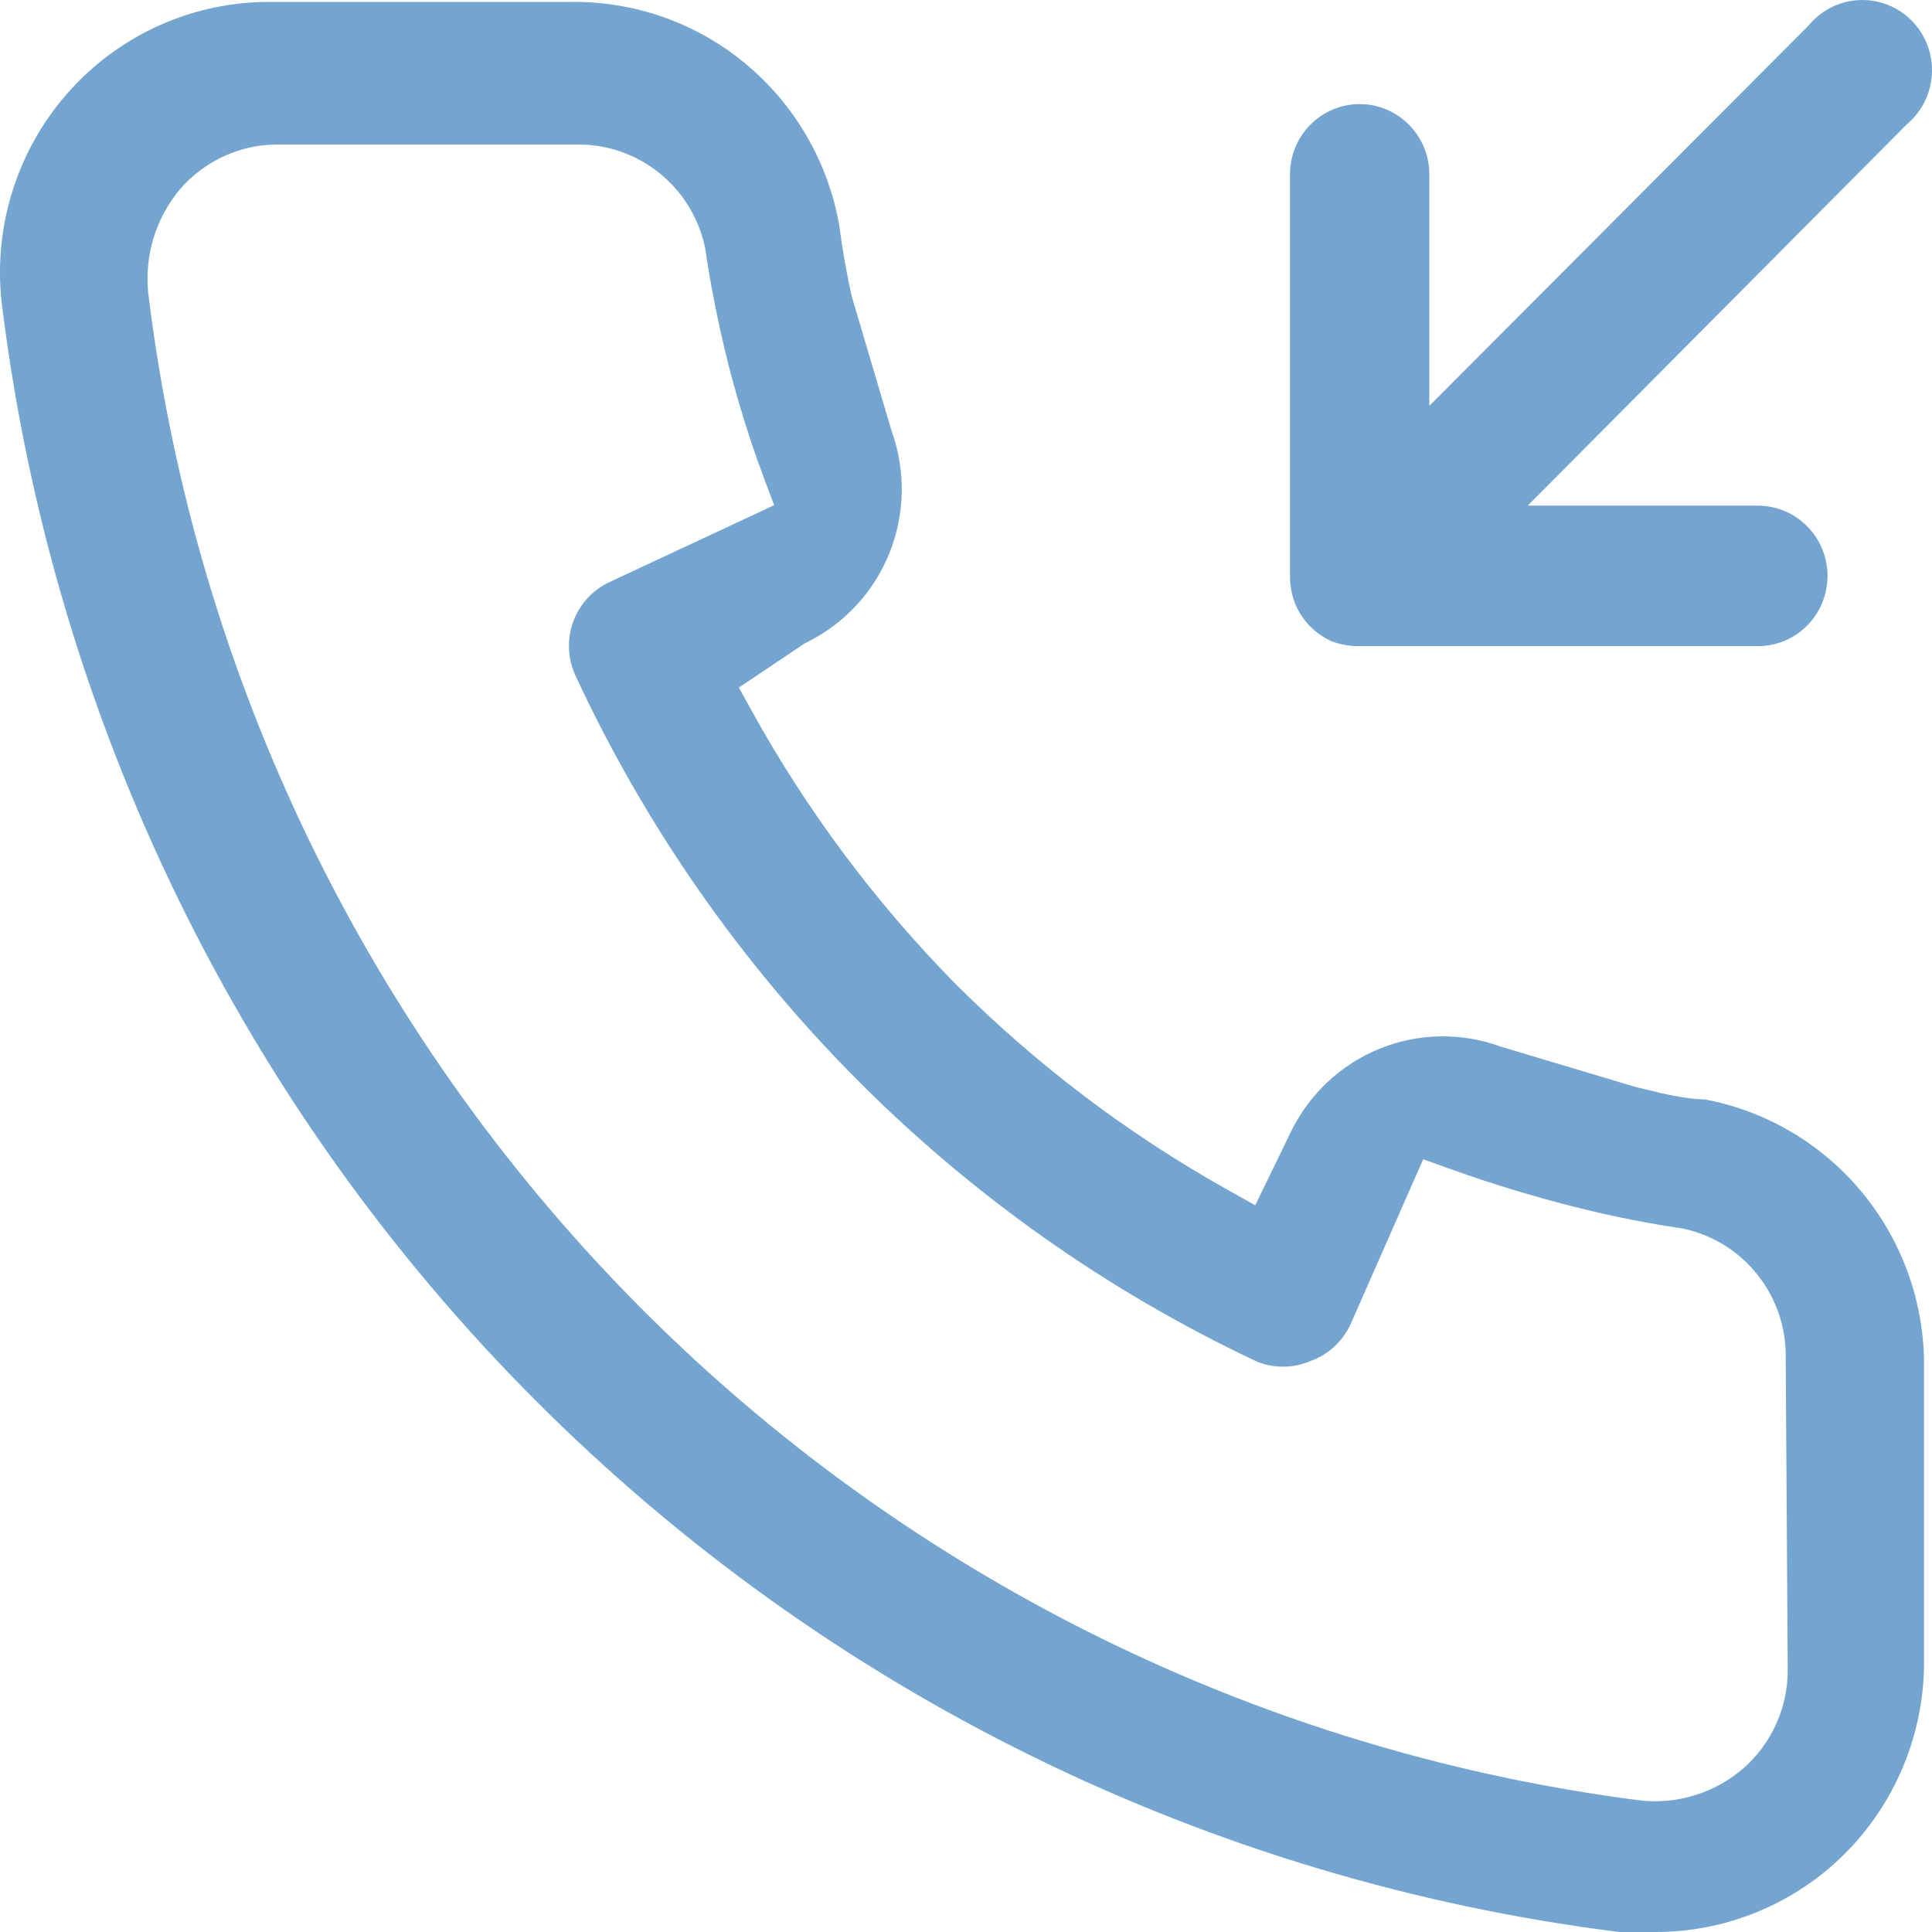
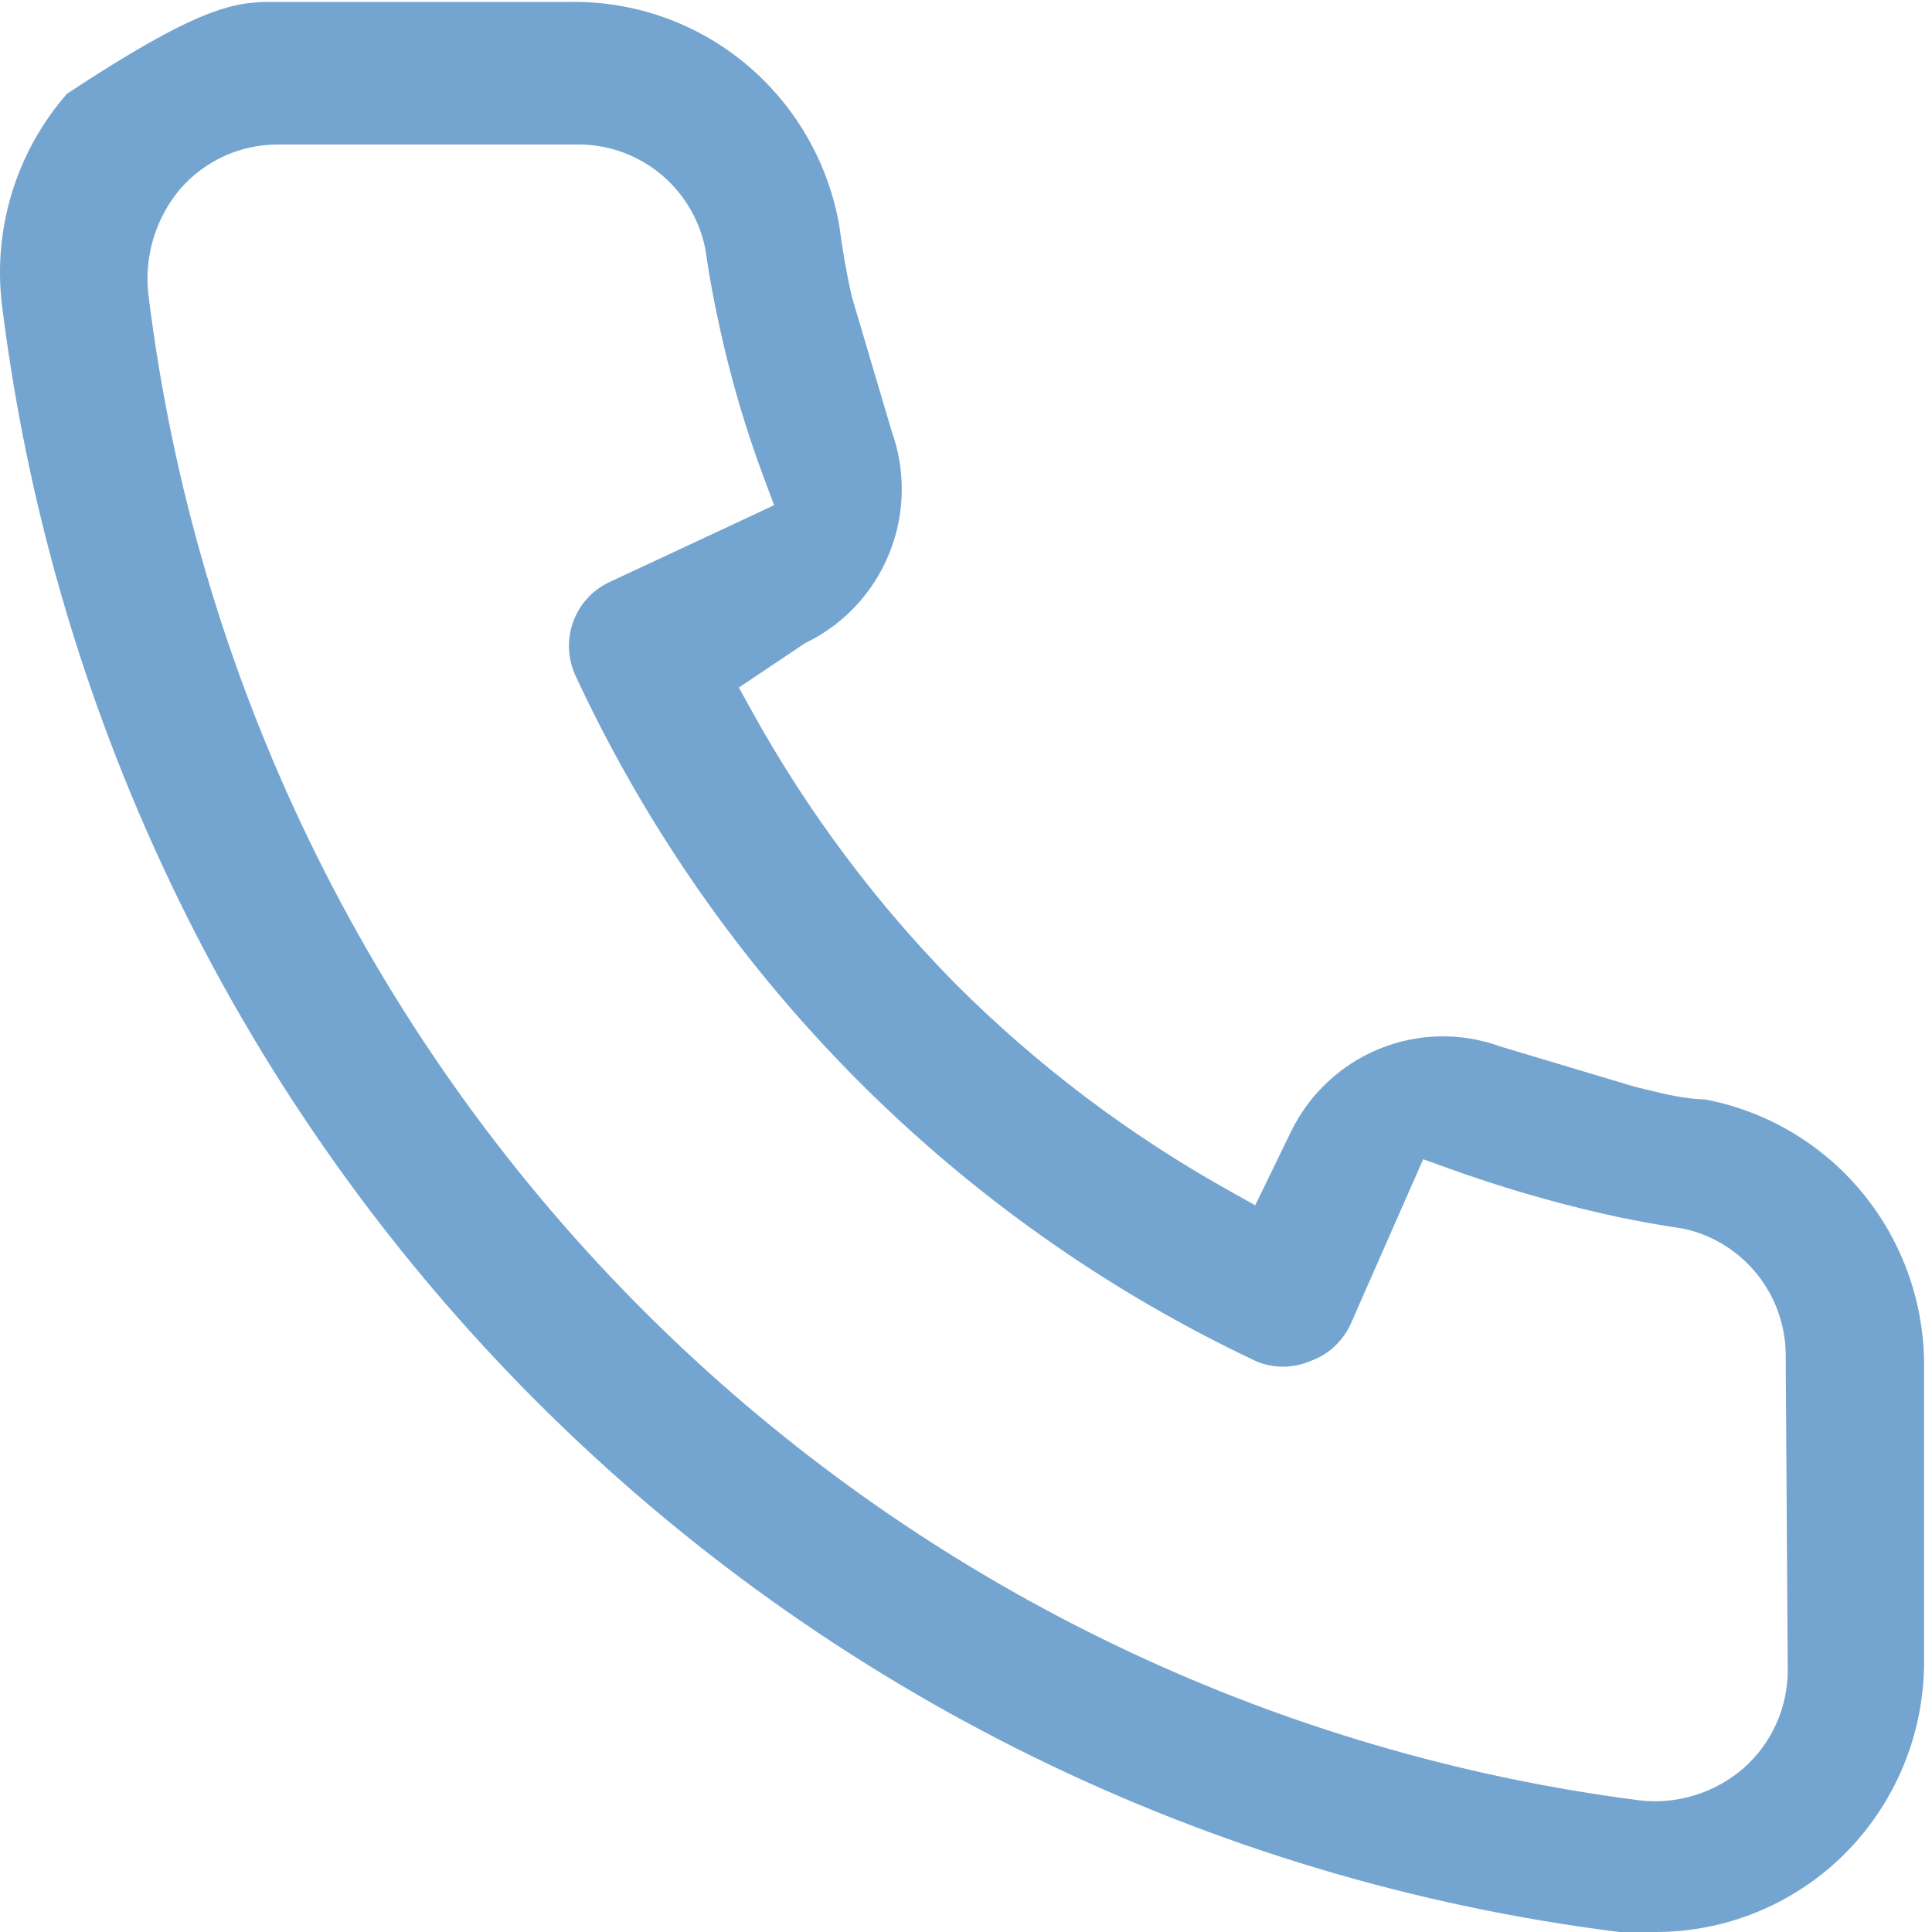
<svg xmlns="http://www.w3.org/2000/svg" width="39" height="39" viewBox="0 0 39 39" fill="none">
-   <path fill-rule="evenodd" clip-rule="evenodd" d="M27.446 13.044L27.441 13.044C27.253 13.046 27.065 13.013 26.888 12.947C26.721 12.874 26.569 12.769 26.441 12.638C26.311 12.505 26.209 12.348 26.14 12.176C26.072 11.995 26.038 11.804 26.04 11.611V3.52C26.04 3.142 26.189 2.781 26.453 2.516C26.717 2.25 27.075 2.101 27.446 2.101C27.818 2.101 28.175 2.25 28.44 2.516C28.704 2.781 28.853 3.142 28.853 3.52V8.193L36.511 0.513L36.526 0.494C36.653 0.346 36.808 0.226 36.982 0.141C37.157 0.056 37.346 0.009 37.539 0.001C37.733 -0.006 37.925 0.026 38.105 0.097C38.286 0.168 38.45 0.276 38.587 0.414C38.724 0.552 38.832 0.718 38.903 0.9C38.974 1.082 39.007 1.277 38.999 1.473C38.991 1.669 38.944 1.861 38.859 2.037C38.774 2.214 38.654 2.37 38.507 2.497L38.489 2.512L30.839 10.207H35.484C35.856 10.207 36.214 10.356 36.478 10.622C36.742 10.887 36.891 11.249 36.891 11.626C36.891 12.003 36.742 12.364 36.478 12.63C36.214 12.896 35.856 13.044 35.484 13.044L27.446 13.044Z" fill="#74A5D0" />
-   <path fill-rule="evenodd" clip-rule="evenodd" d="M37.031 37.618C36.035 38.51 34.747 39.002 33.415 39H32.688C24.414 37.964 16.716 34.188 10.808 28.267C4.89 22.336 1.106 14.591 0.052 6.254L0.051 6.248C-0.056 5.47 0.005 4.678 0.23 3.926C0.455 3.175 0.838 2.481 1.353 1.892C1.868 1.303 2.503 0.833 3.215 0.513C3.926 0.194 4.698 0.032 5.476 0.039L11.511 0.04L11.52 0.039C12.811 0.021 14.067 0.466 15.062 1.297C16.054 2.125 16.721 3.282 16.943 4.56C17.005 5.037 17.088 5.516 17.192 5.977L17.998 8.7C18.286 9.498 18.271 10.375 17.955 11.162C17.639 11.95 17.045 12.592 16.288 12.965L16.252 12.983L14.915 13.879L15.183 14.364C16.298 16.381 17.684 18.234 19.3 19.873L19.304 19.876C20.932 21.502 22.775 22.896 24.781 24.018L25.338 24.33L25.576 23.842L26.059 22.846C26.431 22.083 27.069 21.486 27.851 21.169C28.631 20.853 29.499 20.837 30.29 21.126L33.001 21.938C33.071 21.954 33.148 21.973 33.23 21.993C33.572 22.078 34.006 22.185 34.421 22.194C35.638 22.425 36.74 23.068 37.545 24.018C38.359 24.98 38.817 26.196 38.84 27.459L38.84 33.519L38.84 33.521C38.844 34.294 38.684 35.059 38.372 35.766C38.06 36.472 37.603 37.103 37.031 37.618ZM36.088 33.721C36.087 34.093 36.008 34.461 35.855 34.8C35.702 35.14 35.479 35.442 35.201 35.689L35.197 35.692C34.909 35.942 34.572 36.129 34.207 36.241C33.843 36.353 33.459 36.387 33.081 36.341L33.076 36.34C32.963 36.326 32.851 36.311 32.738 36.295C32.26 36.228 31.785 36.152 31.312 36.066C24.328 34.796 17.882 31.402 12.856 26.322C7.409 20.817 3.94 13.645 2.995 5.938L2.993 5.929C2.953 5.553 2.989 5.172 3.098 4.809C3.208 4.447 3.39 4.11 3.633 3.82L3.641 3.81C3.886 3.53 4.187 3.306 4.525 3.151C4.863 2.997 5.23 2.917 5.602 2.917L11.625 2.917C12.231 2.905 12.822 3.105 13.297 3.482C13.774 3.861 14.104 4.395 14.231 4.991L14.235 5.01L14.238 5.03C14.316 5.568 14.414 6.098 14.531 6.623L14.531 6.626C14.758 7.663 15.058 8.682 15.431 9.675L15.627 10.198L12.306 11.749C12.138 11.827 11.986 11.937 11.86 12.074C11.734 12.211 11.636 12.372 11.572 12.547C11.508 12.723 11.478 12.91 11.486 13.097C11.494 13.284 11.538 13.467 11.616 13.637C14.447 19.735 19.318 24.638 25.378 27.488C25.716 27.624 26.095 27.622 26.432 27.483L26.445 27.477L26.458 27.473C26.634 27.41 26.795 27.312 26.932 27.186C26.983 27.139 27.031 27.089 27.074 27.035C27.147 26.945 27.209 26.846 27.259 26.741L28.729 23.401L29.258 23.591C30.274 23.957 31.311 24.261 32.363 24.501C32.558 24.545 32.754 24.587 32.952 24.625C33.28 24.69 33.611 24.746 33.945 24.796L33.964 24.798L33.984 24.803C34.579 24.931 35.11 25.264 35.486 25.743C35.861 26.22 36.059 26.811 36.047 27.418L36.088 33.721Z" fill="#74A5D0" />
+   <path fill-rule="evenodd" clip-rule="evenodd" d="M37.031 37.618C36.035 38.51 34.747 39.002 33.415 39H32.688C24.414 37.964 16.716 34.188 10.808 28.267C4.89 22.336 1.106 14.591 0.052 6.254L0.051 6.248C-0.056 5.47 0.005 4.678 0.23 3.926C0.455 3.175 0.838 2.481 1.353 1.892C3.926 0.194 4.698 0.032 5.476 0.039L11.511 0.04L11.52 0.039C12.811 0.021 14.067 0.466 15.062 1.297C16.054 2.125 16.721 3.282 16.943 4.56C17.005 5.037 17.088 5.516 17.192 5.977L17.998 8.7C18.286 9.498 18.271 10.375 17.955 11.162C17.639 11.95 17.045 12.592 16.288 12.965L16.252 12.983L14.915 13.879L15.183 14.364C16.298 16.381 17.684 18.234 19.3 19.873L19.304 19.876C20.932 21.502 22.775 22.896 24.781 24.018L25.338 24.33L25.576 23.842L26.059 22.846C26.431 22.083 27.069 21.486 27.851 21.169C28.631 20.853 29.499 20.837 30.29 21.126L33.001 21.938C33.071 21.954 33.148 21.973 33.23 21.993C33.572 22.078 34.006 22.185 34.421 22.194C35.638 22.425 36.74 23.068 37.545 24.018C38.359 24.98 38.817 26.196 38.84 27.459L38.84 33.519L38.84 33.521C38.844 34.294 38.684 35.059 38.372 35.766C38.06 36.472 37.603 37.103 37.031 37.618ZM36.088 33.721C36.087 34.093 36.008 34.461 35.855 34.8C35.702 35.14 35.479 35.442 35.201 35.689L35.197 35.692C34.909 35.942 34.572 36.129 34.207 36.241C33.843 36.353 33.459 36.387 33.081 36.341L33.076 36.34C32.963 36.326 32.851 36.311 32.738 36.295C32.26 36.228 31.785 36.152 31.312 36.066C24.328 34.796 17.882 31.402 12.856 26.322C7.409 20.817 3.94 13.645 2.995 5.938L2.993 5.929C2.953 5.553 2.989 5.172 3.098 4.809C3.208 4.447 3.39 4.11 3.633 3.82L3.641 3.81C3.886 3.53 4.187 3.306 4.525 3.151C4.863 2.997 5.23 2.917 5.602 2.917L11.625 2.917C12.231 2.905 12.822 3.105 13.297 3.482C13.774 3.861 14.104 4.395 14.231 4.991L14.235 5.01L14.238 5.03C14.316 5.568 14.414 6.098 14.531 6.623L14.531 6.626C14.758 7.663 15.058 8.682 15.431 9.675L15.627 10.198L12.306 11.749C12.138 11.827 11.986 11.937 11.86 12.074C11.734 12.211 11.636 12.372 11.572 12.547C11.508 12.723 11.478 12.91 11.486 13.097C11.494 13.284 11.538 13.467 11.616 13.637C14.447 19.735 19.318 24.638 25.378 27.488C25.716 27.624 26.095 27.622 26.432 27.483L26.445 27.477L26.458 27.473C26.634 27.41 26.795 27.312 26.932 27.186C26.983 27.139 27.031 27.089 27.074 27.035C27.147 26.945 27.209 26.846 27.259 26.741L28.729 23.401L29.258 23.591C30.274 23.957 31.311 24.261 32.363 24.501C32.558 24.545 32.754 24.587 32.952 24.625C33.28 24.69 33.611 24.746 33.945 24.796L33.964 24.798L33.984 24.803C34.579 24.931 35.11 25.264 35.486 25.743C35.861 26.22 36.059 26.811 36.047 27.418L36.088 33.721Z" fill="#74A5D0" />
</svg>